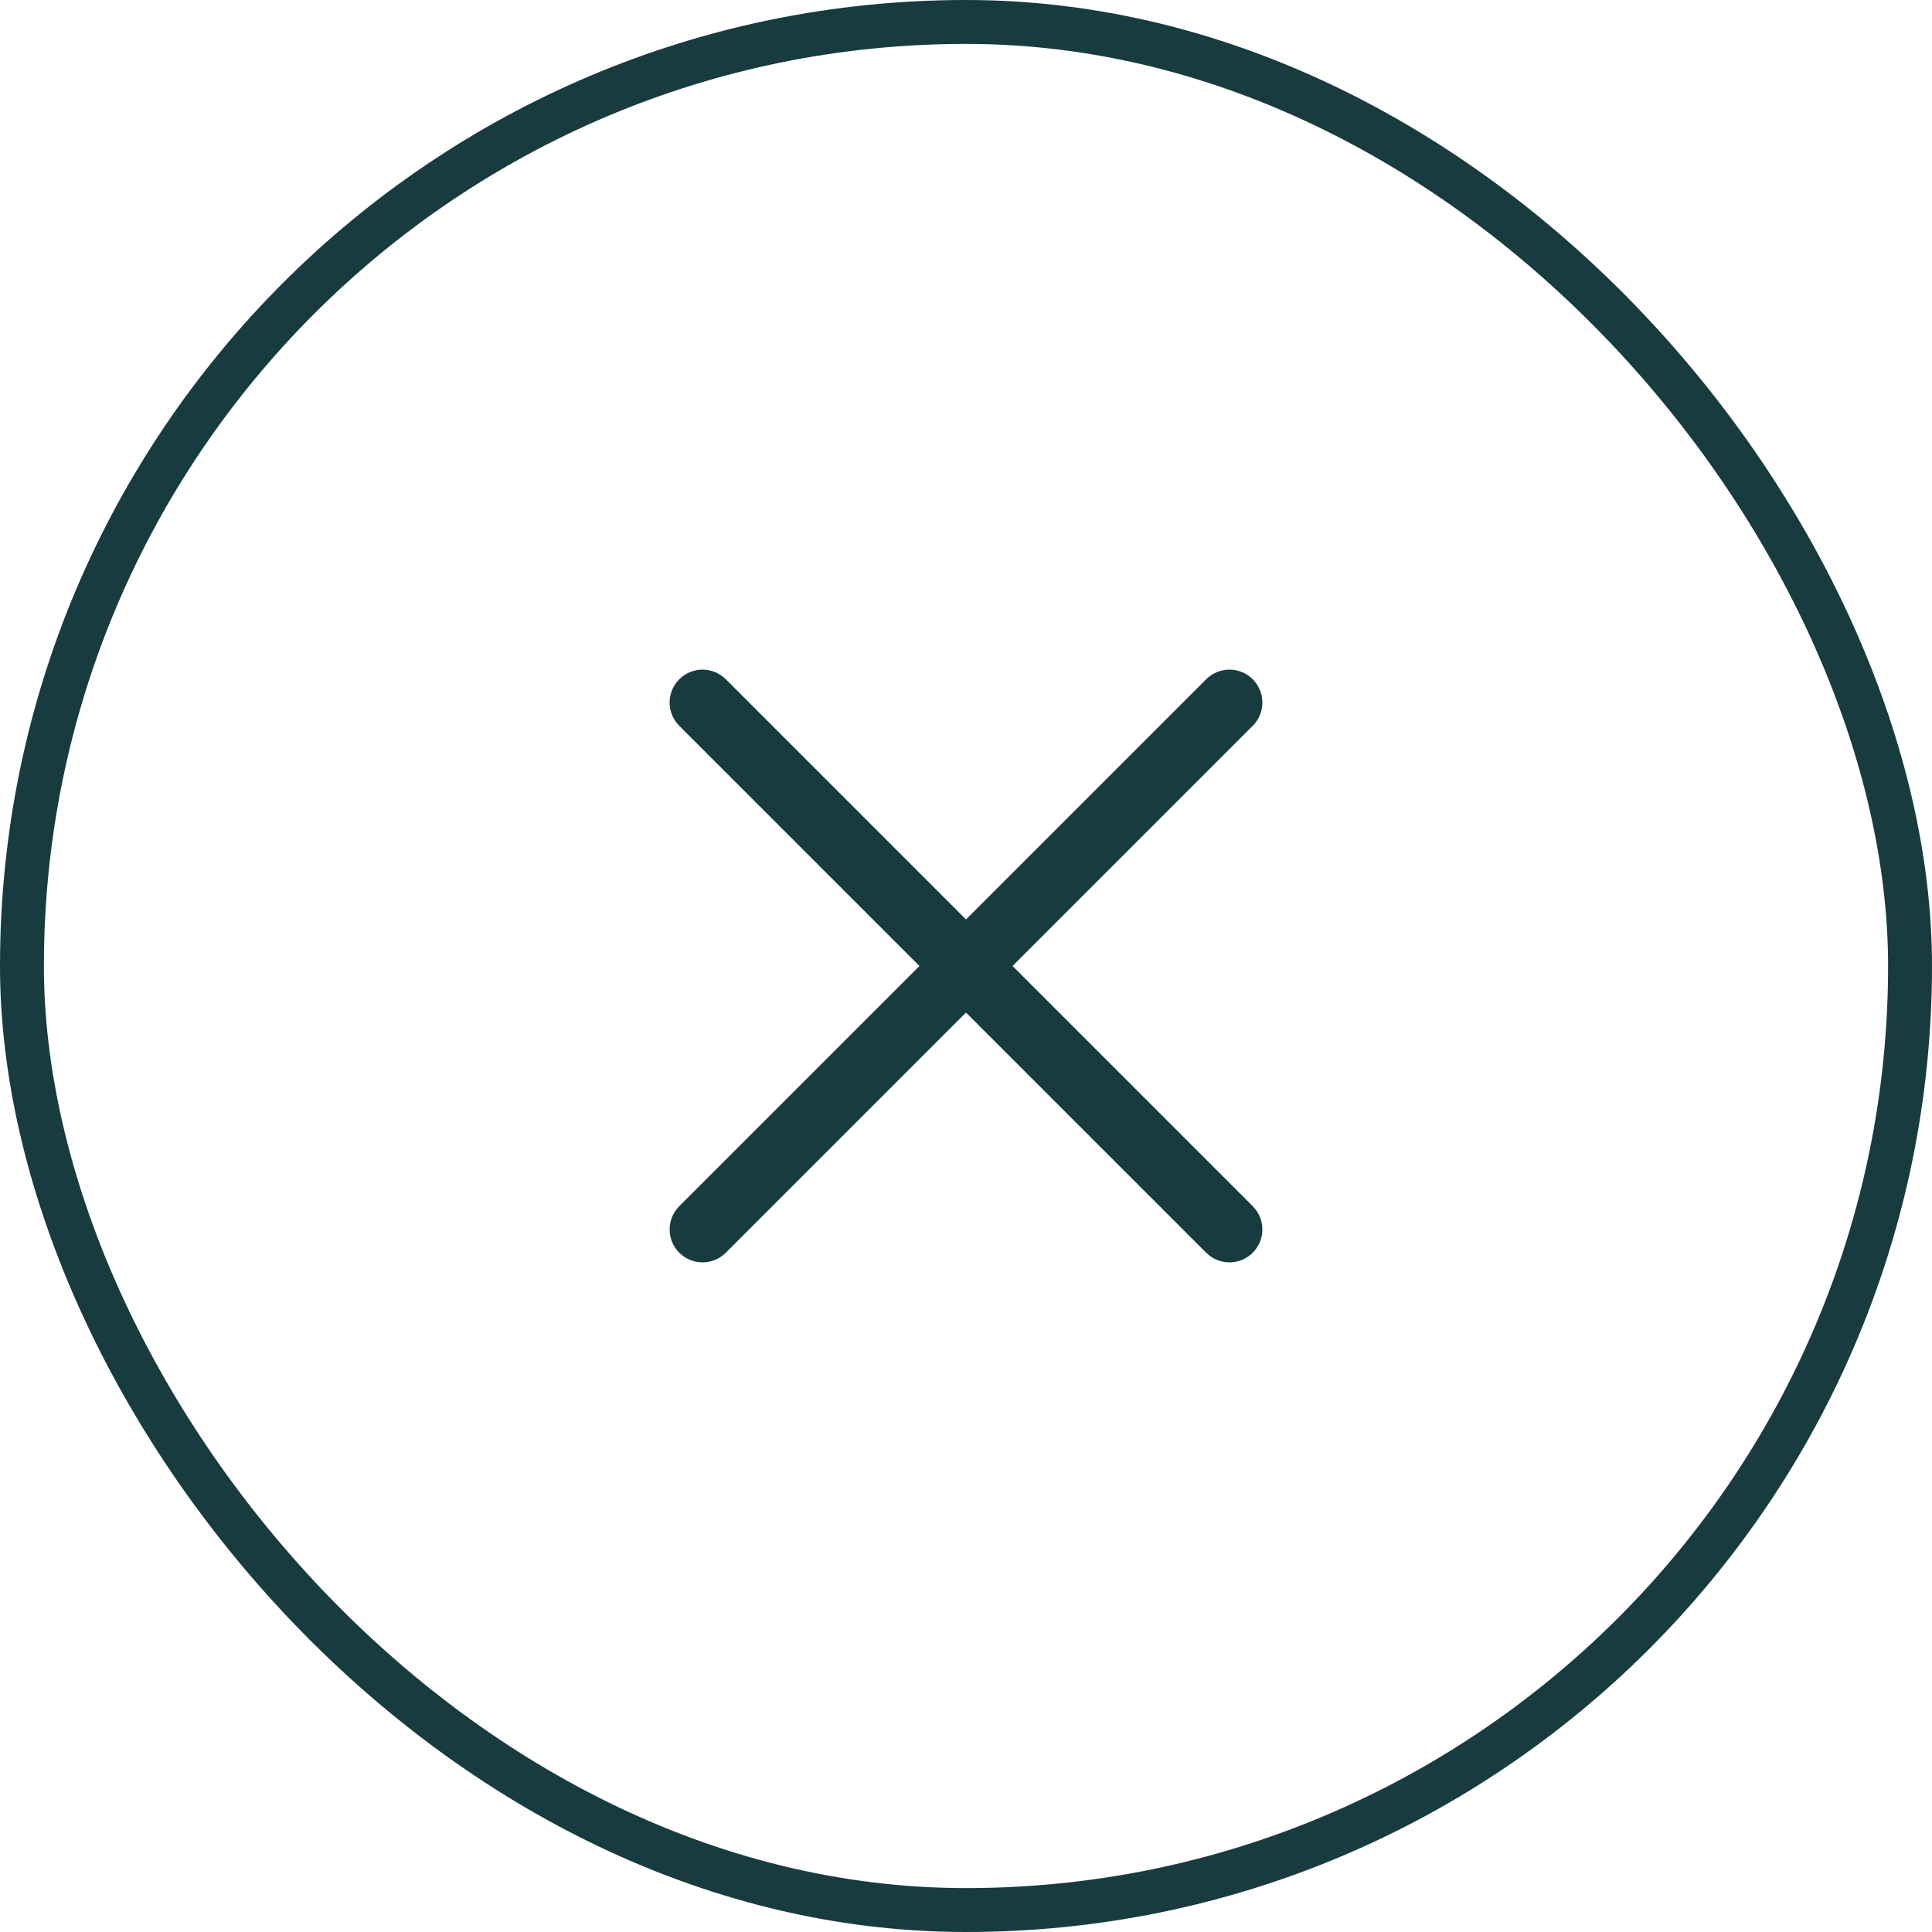
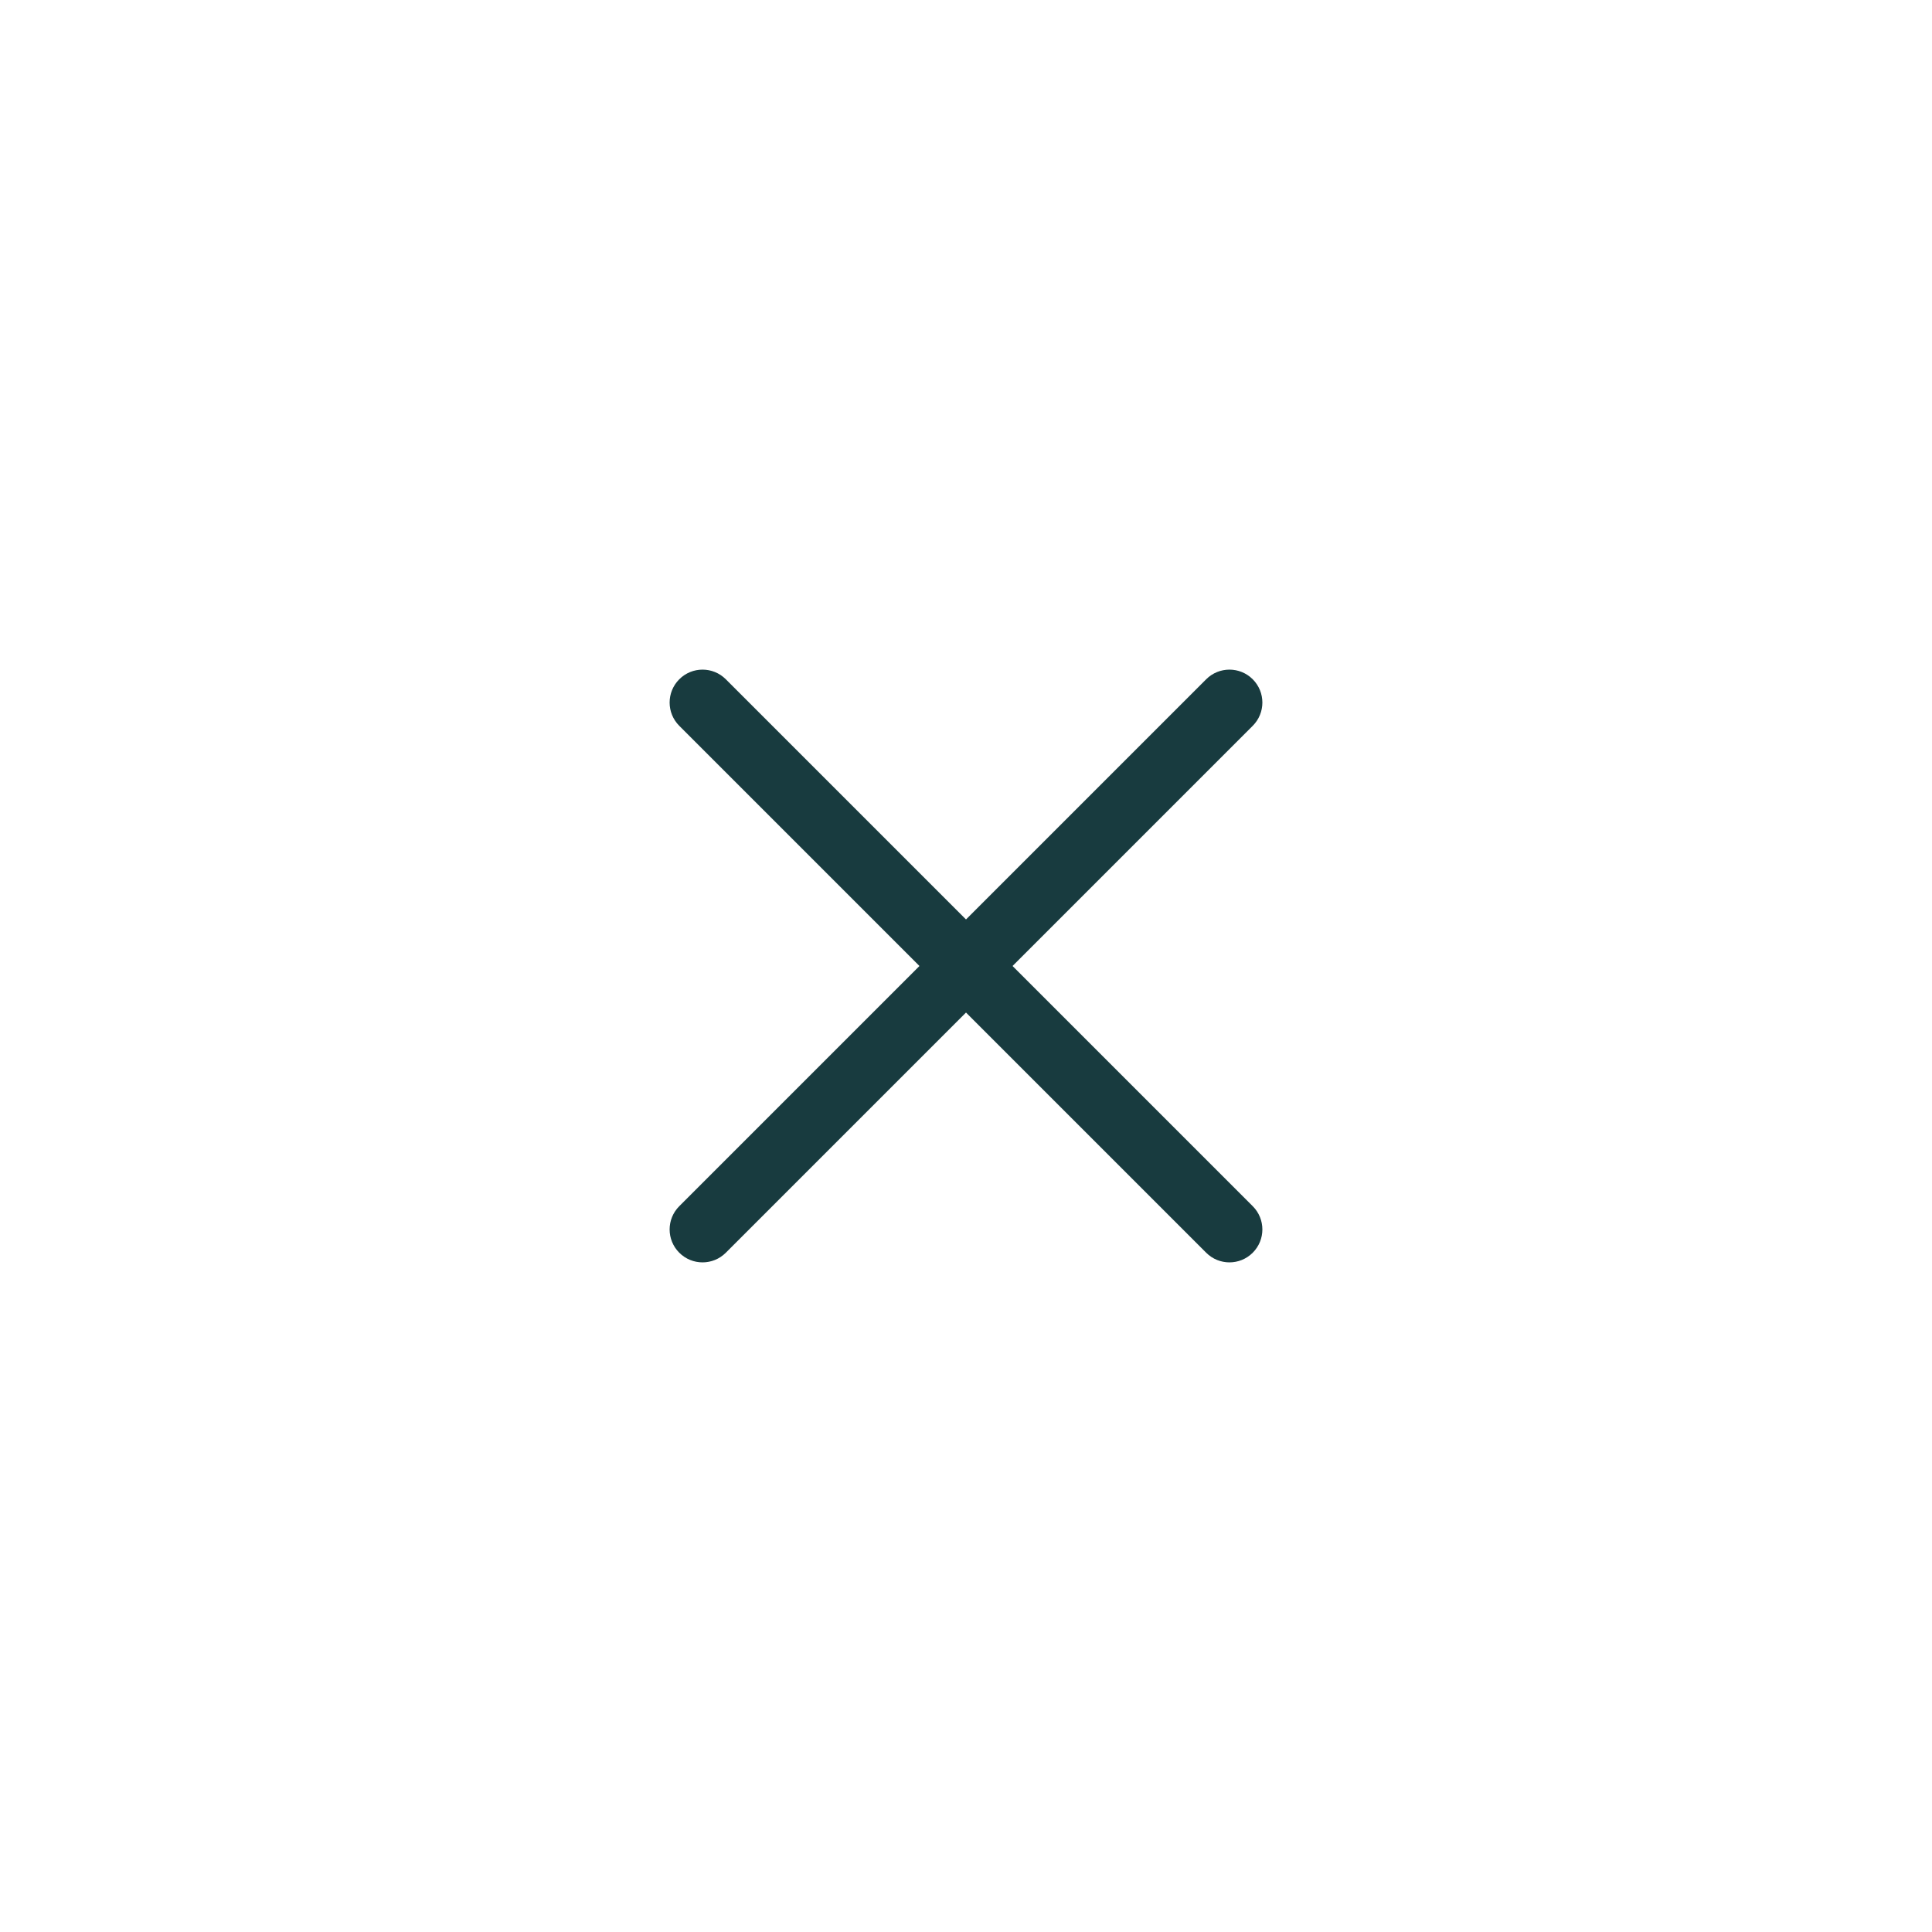
<svg xmlns="http://www.w3.org/2000/svg" width="44" height="44" viewBox="0 0 44 44" fill="none">
-   <rect x="0.5" y="0.5" width="43" height="43" rx="21.5" stroke="#183B3F" />
  <path fill-rule="evenodd" clip-rule="evenodd" d="M28.53 15.47C28.823 15.763 28.823 16.237 28.53 16.53L16.53 28.53C16.237 28.823 15.763 28.823 15.47 28.53C15.177 28.237 15.177 27.763 15.47 27.47L27.47 15.47C27.763 15.177 28.237 15.177 28.53 15.47Z" fill="#183B3F" />
  <path fill-rule="evenodd" clip-rule="evenodd" d="M28.53 28.53C28.237 28.823 27.763 28.823 27.47 28.53L15.47 16.53C15.177 16.237 15.177 15.763 15.47 15.47C15.763 15.177 16.237 15.177 16.53 15.47L28.53 27.47C28.823 27.763 28.823 28.237 28.53 28.53Z" fill="#183B3F" />
</svg>